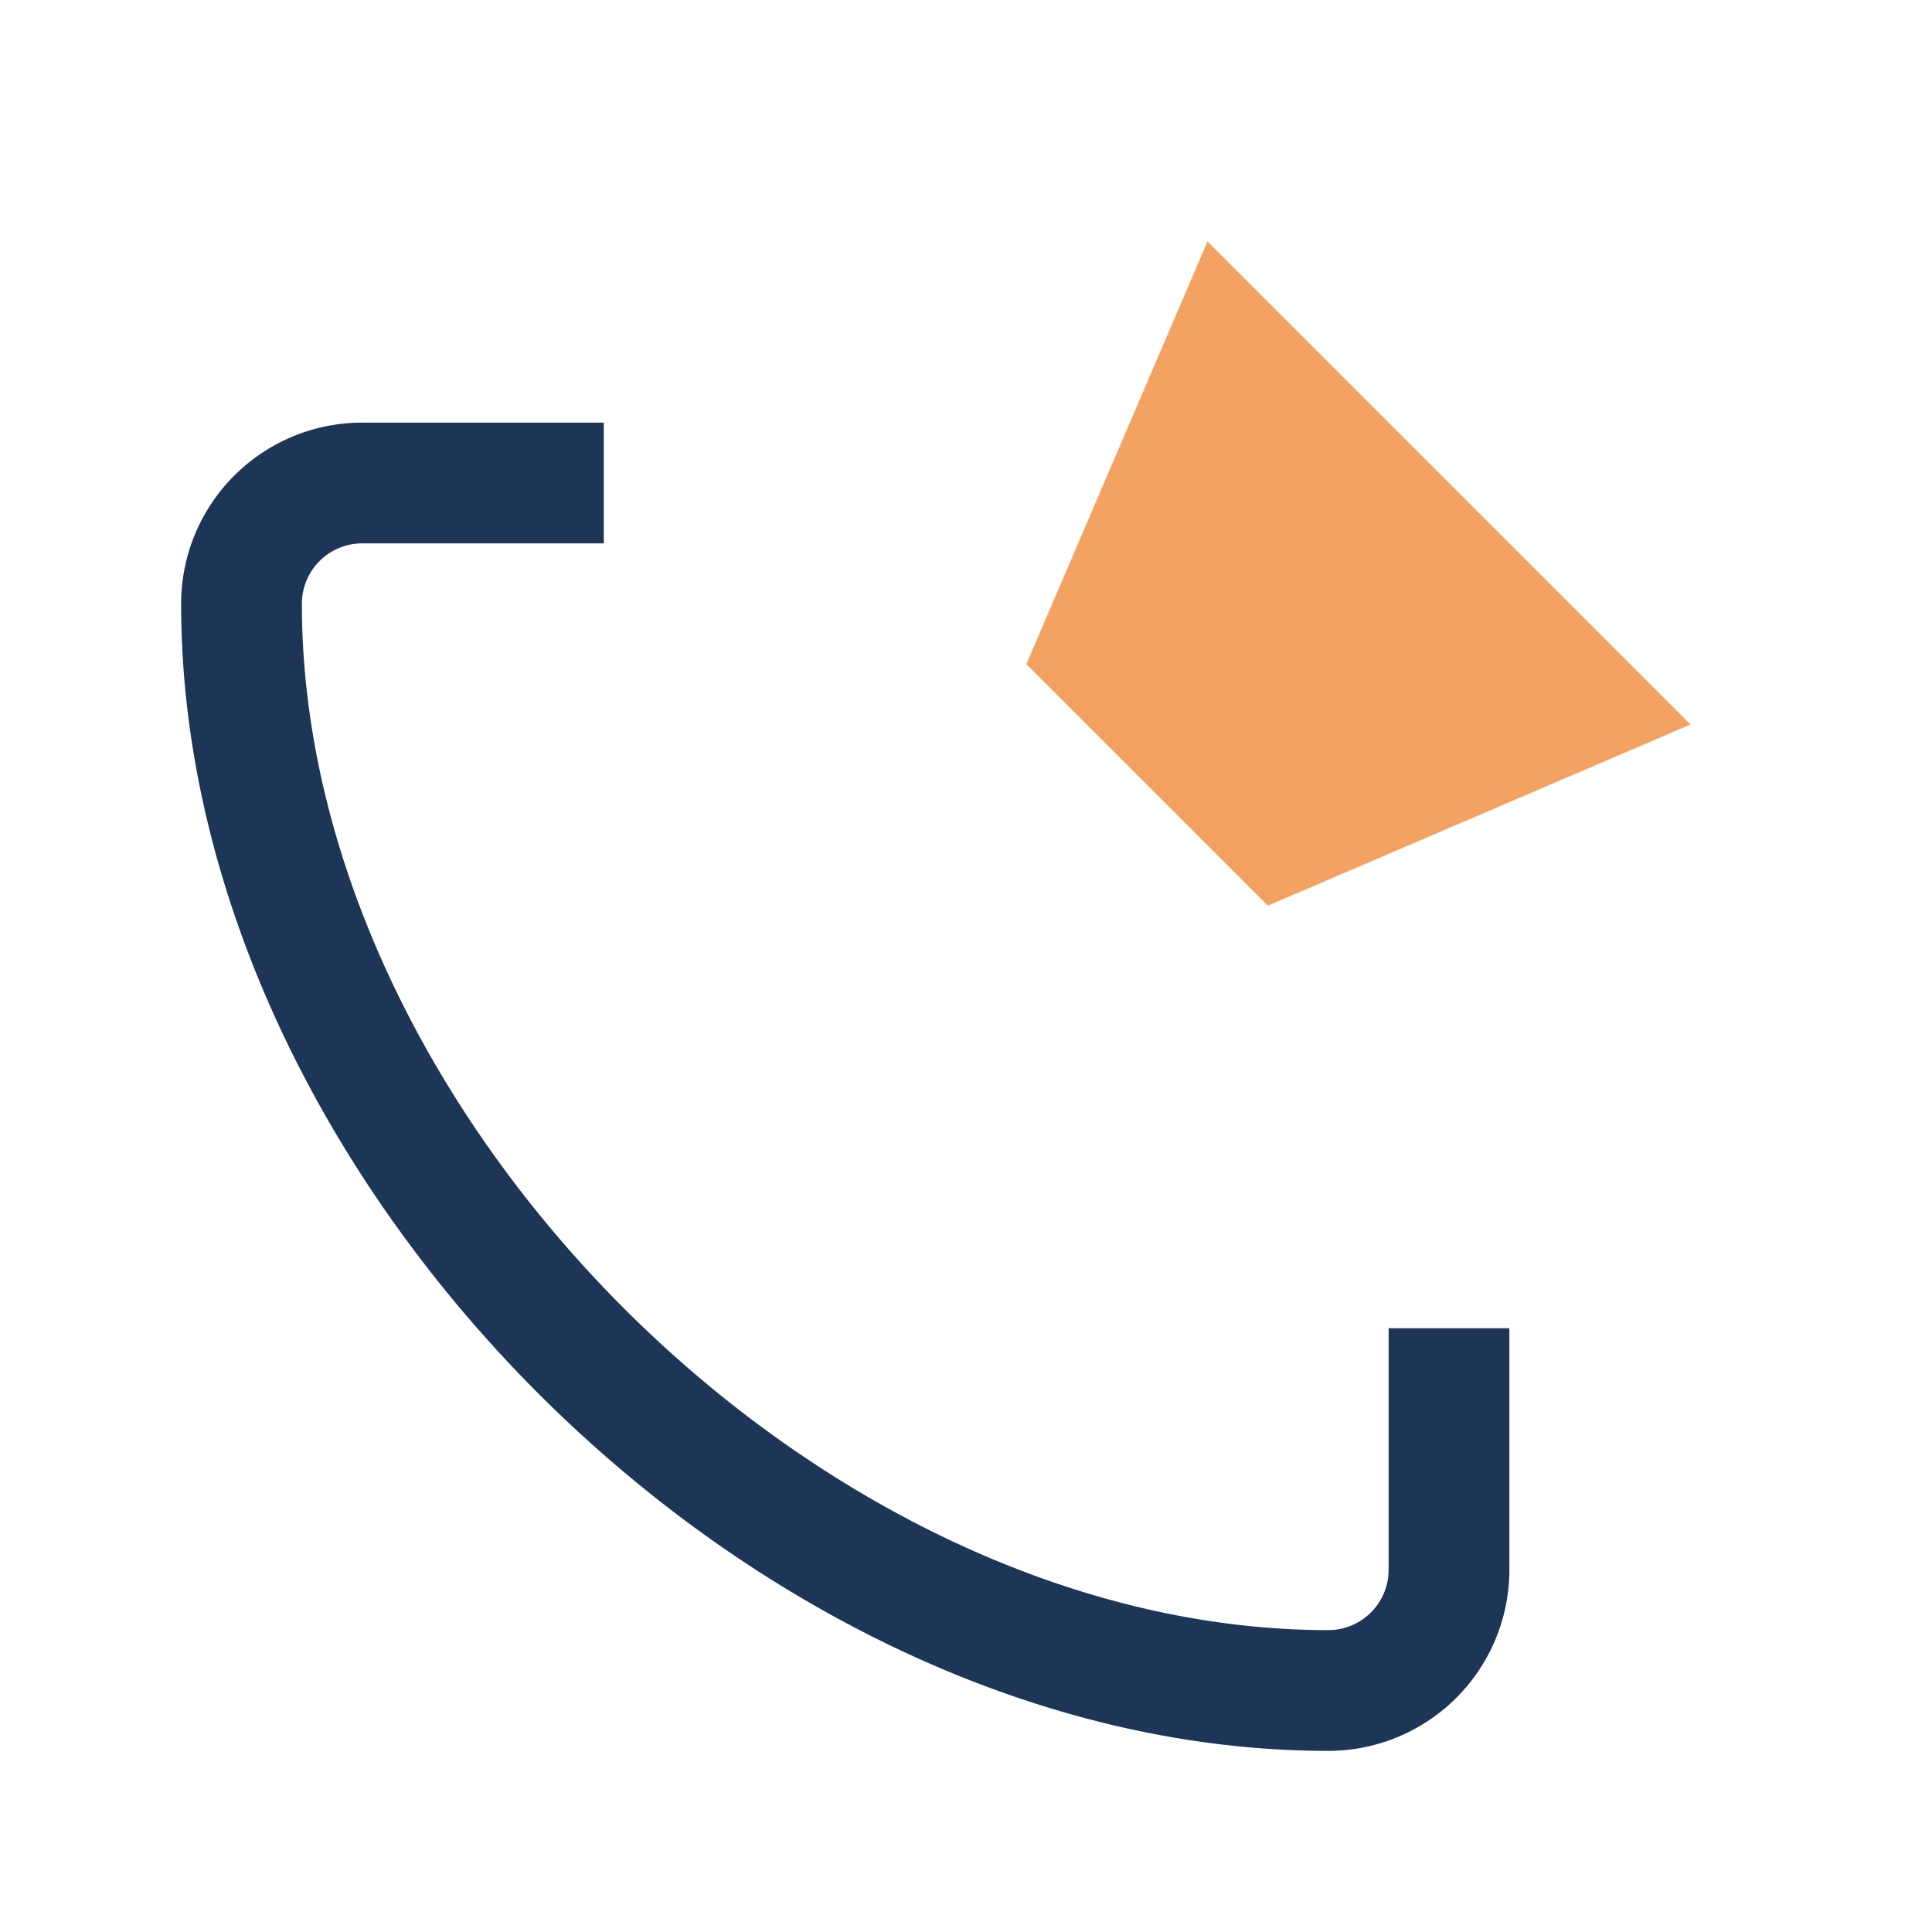
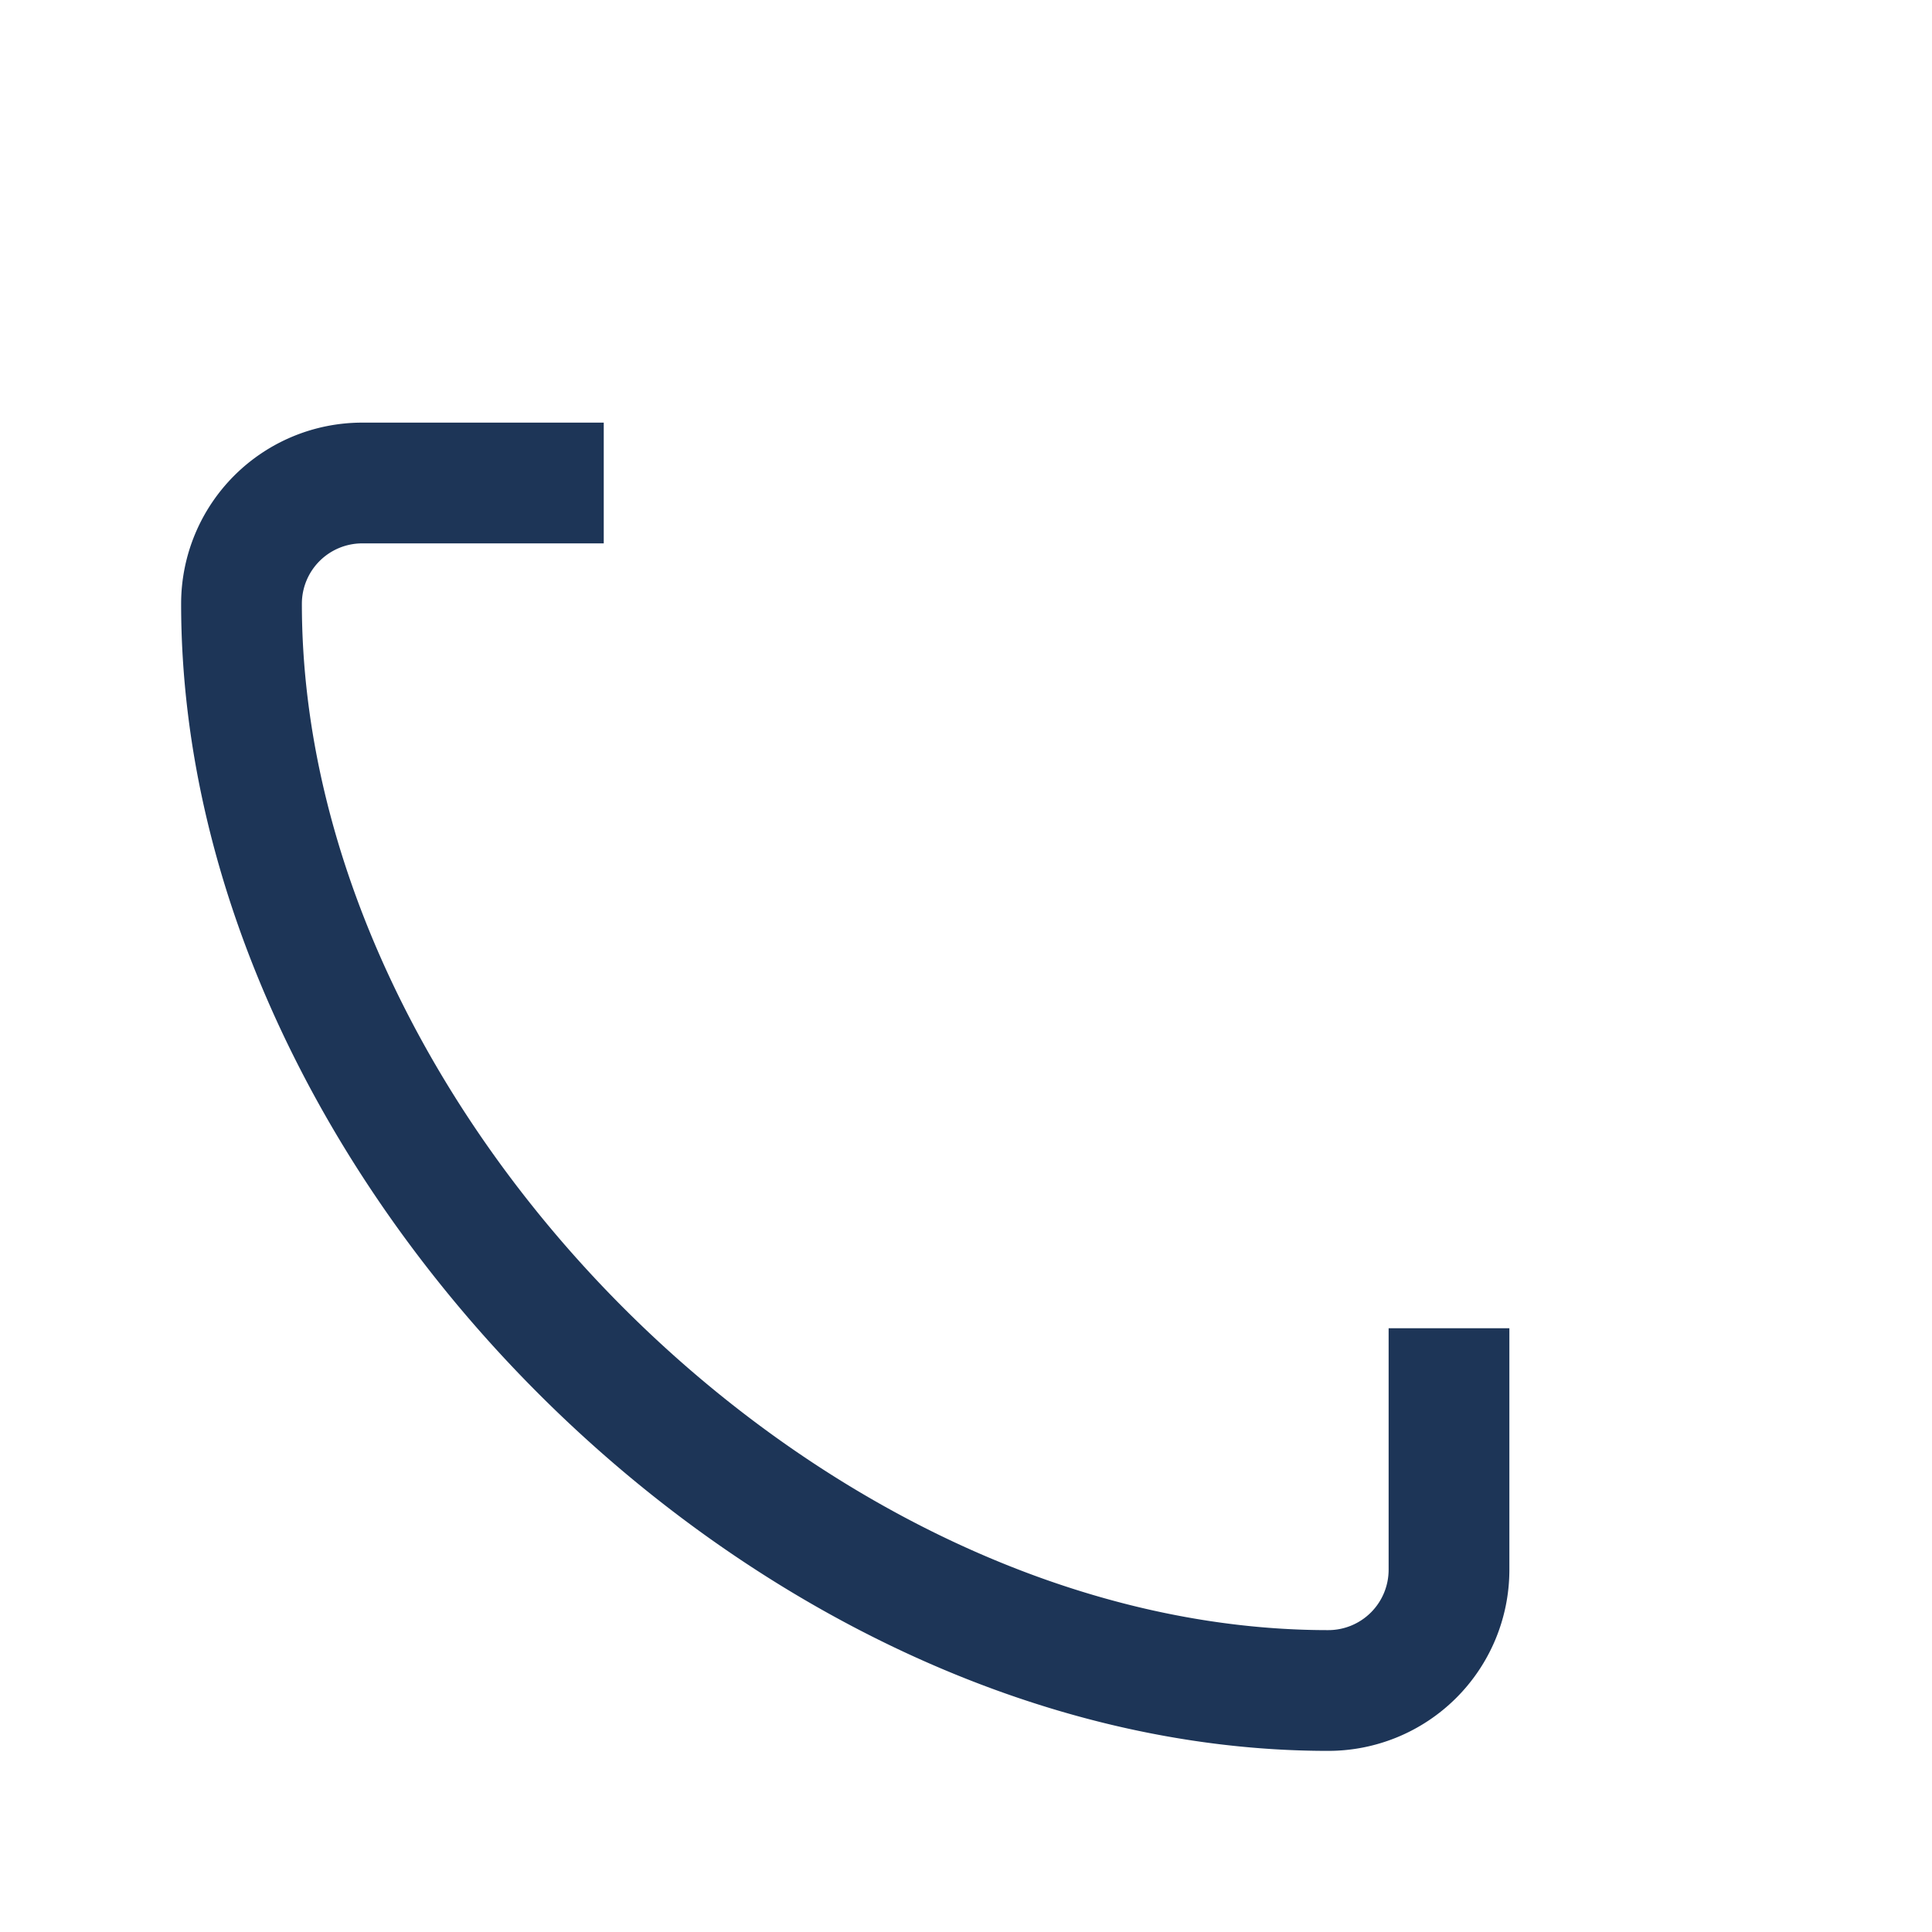
<svg xmlns="http://www.w3.org/2000/svg" width="32" height="32" viewBox="0 0 32 32">
  <path d="M24 22v4a2 2 0 0 1-2 2C13 28 4 19 4 10A2 2 0 0 1 6 8h4" stroke="#1D3557" stroke-width="2" fill="none" />
-   <path d="M20 4l8 8-7 3-4-4z" fill="#F4A261" />
</svg>